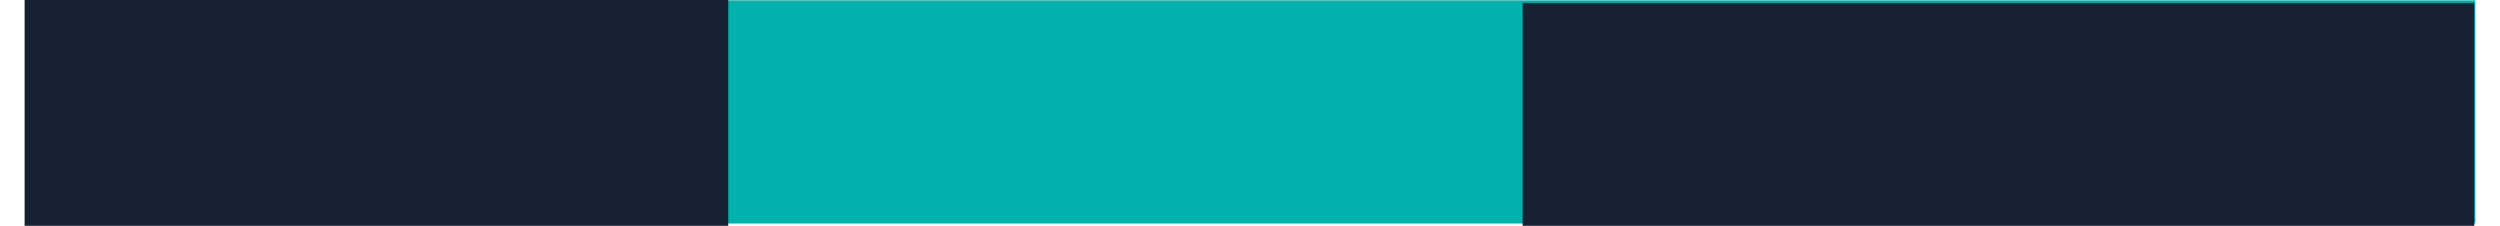
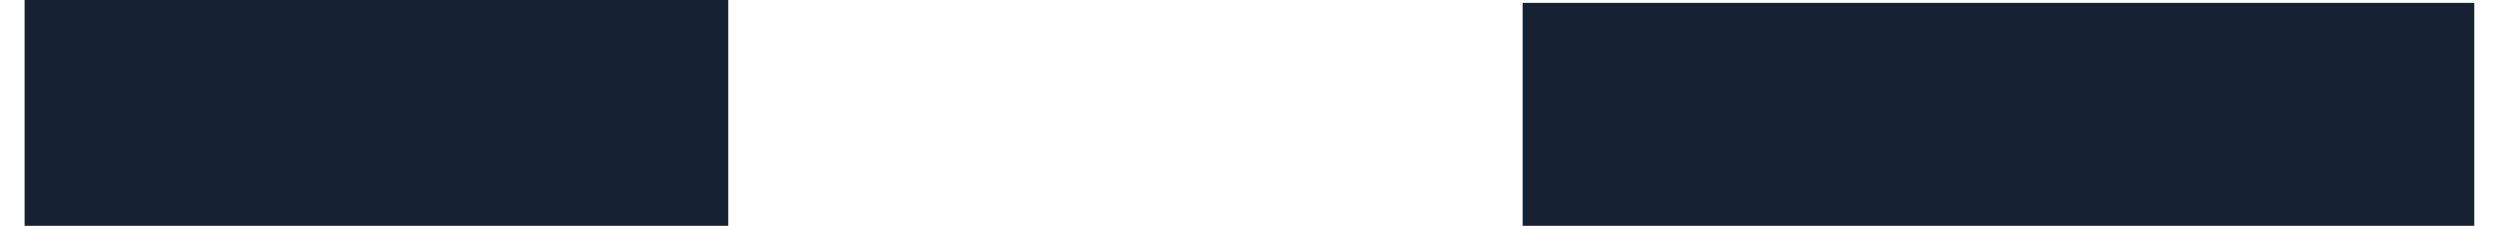
<svg xmlns="http://www.w3.org/2000/svg" id="a629fcc111426e" viewBox="0 0 310.3 28.59" aria-hidden="true" width="310px" height="28px">
  <defs>
    <linearGradient class="cerosgradient" data-cerosgradient="true" id="CerosGradient_idec83fe01f" gradientUnits="userSpaceOnUse" x1="50%" y1="100%" x2="50%" y2="0%">
      <stop offset="0%" stop-color="#d1d1d1" />
      <stop offset="100%" stop-color="#d1d1d1" />
    </linearGradient>
    <linearGradient />
    <style>.b-629fcc111426e{fill:#00b2ab;}.c-629fcc111426e{fill:#162233;stroke:#162233;stroke-miterlimit:10;}</style>
  </defs>
-   <rect class="b-629fcc111426e" x="1.02" y=".04" width="309.27" height="28.26" />
  <rect class="c-629fcc111426e" x=".5" y=".5" width="88.09" height="27.59" />
  <rect class="c-629fcc111426e" x="190.17" y=".86" width="119.49" height="27.24" />
</svg>